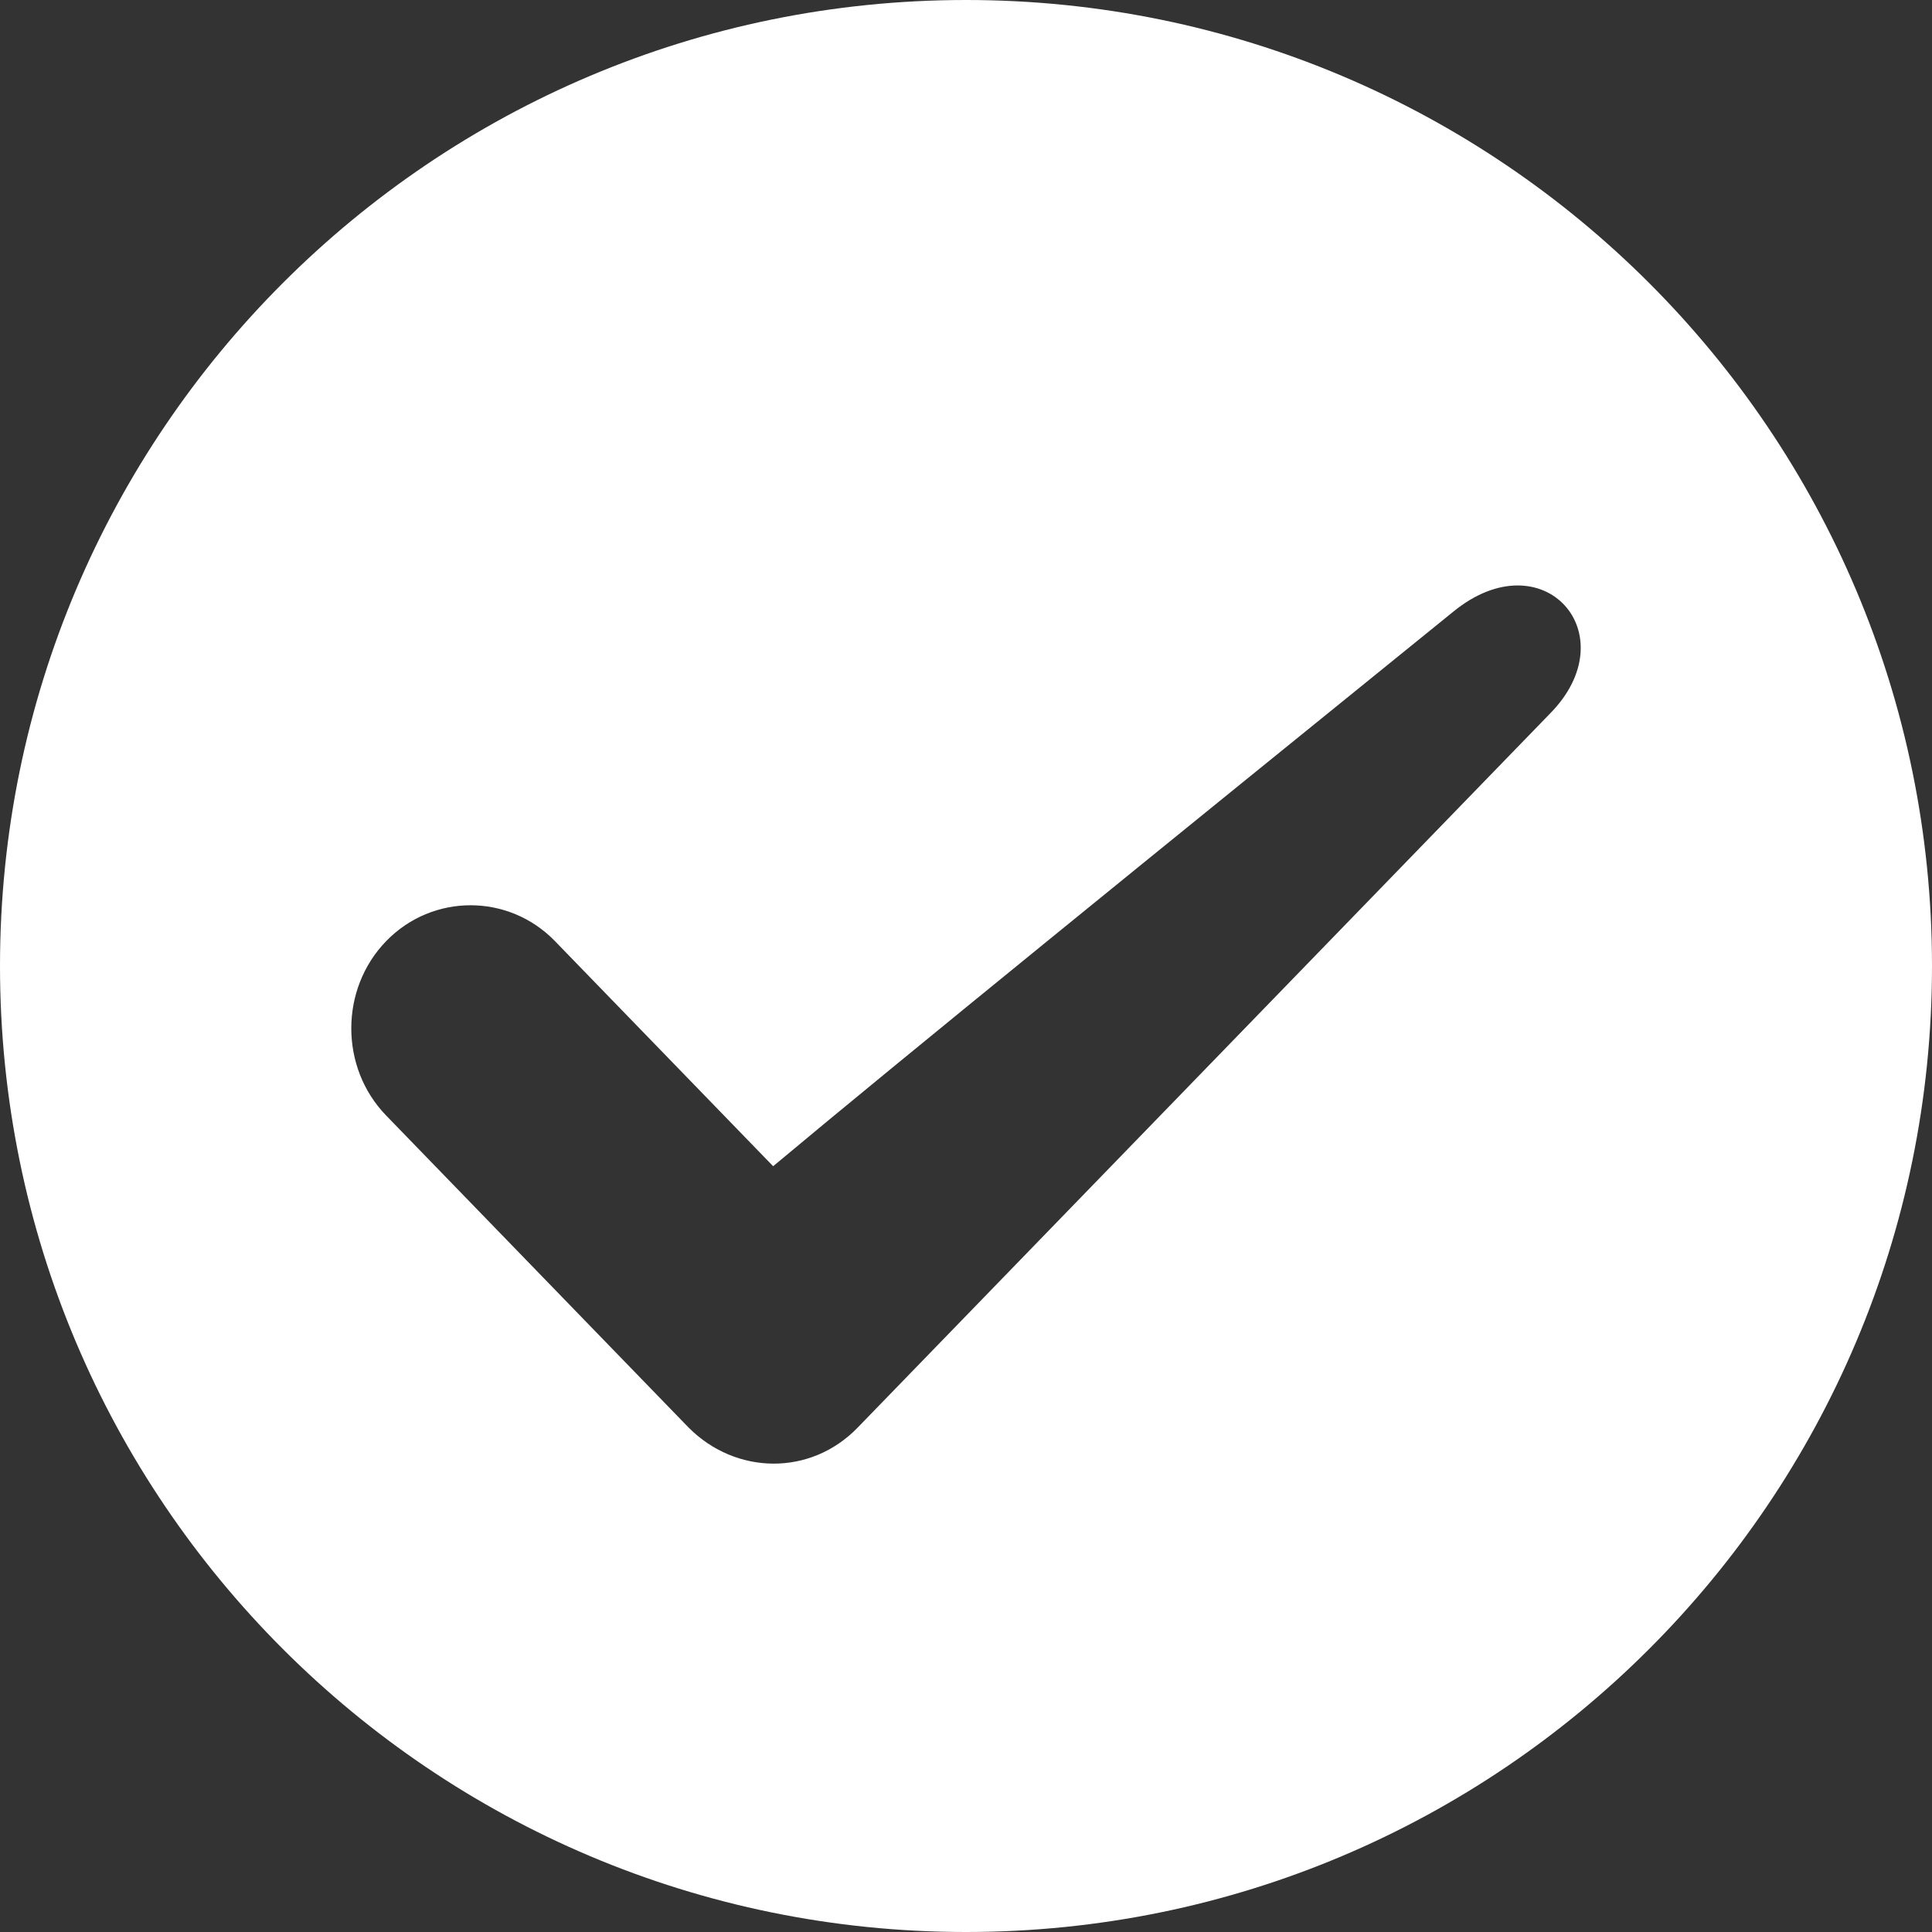
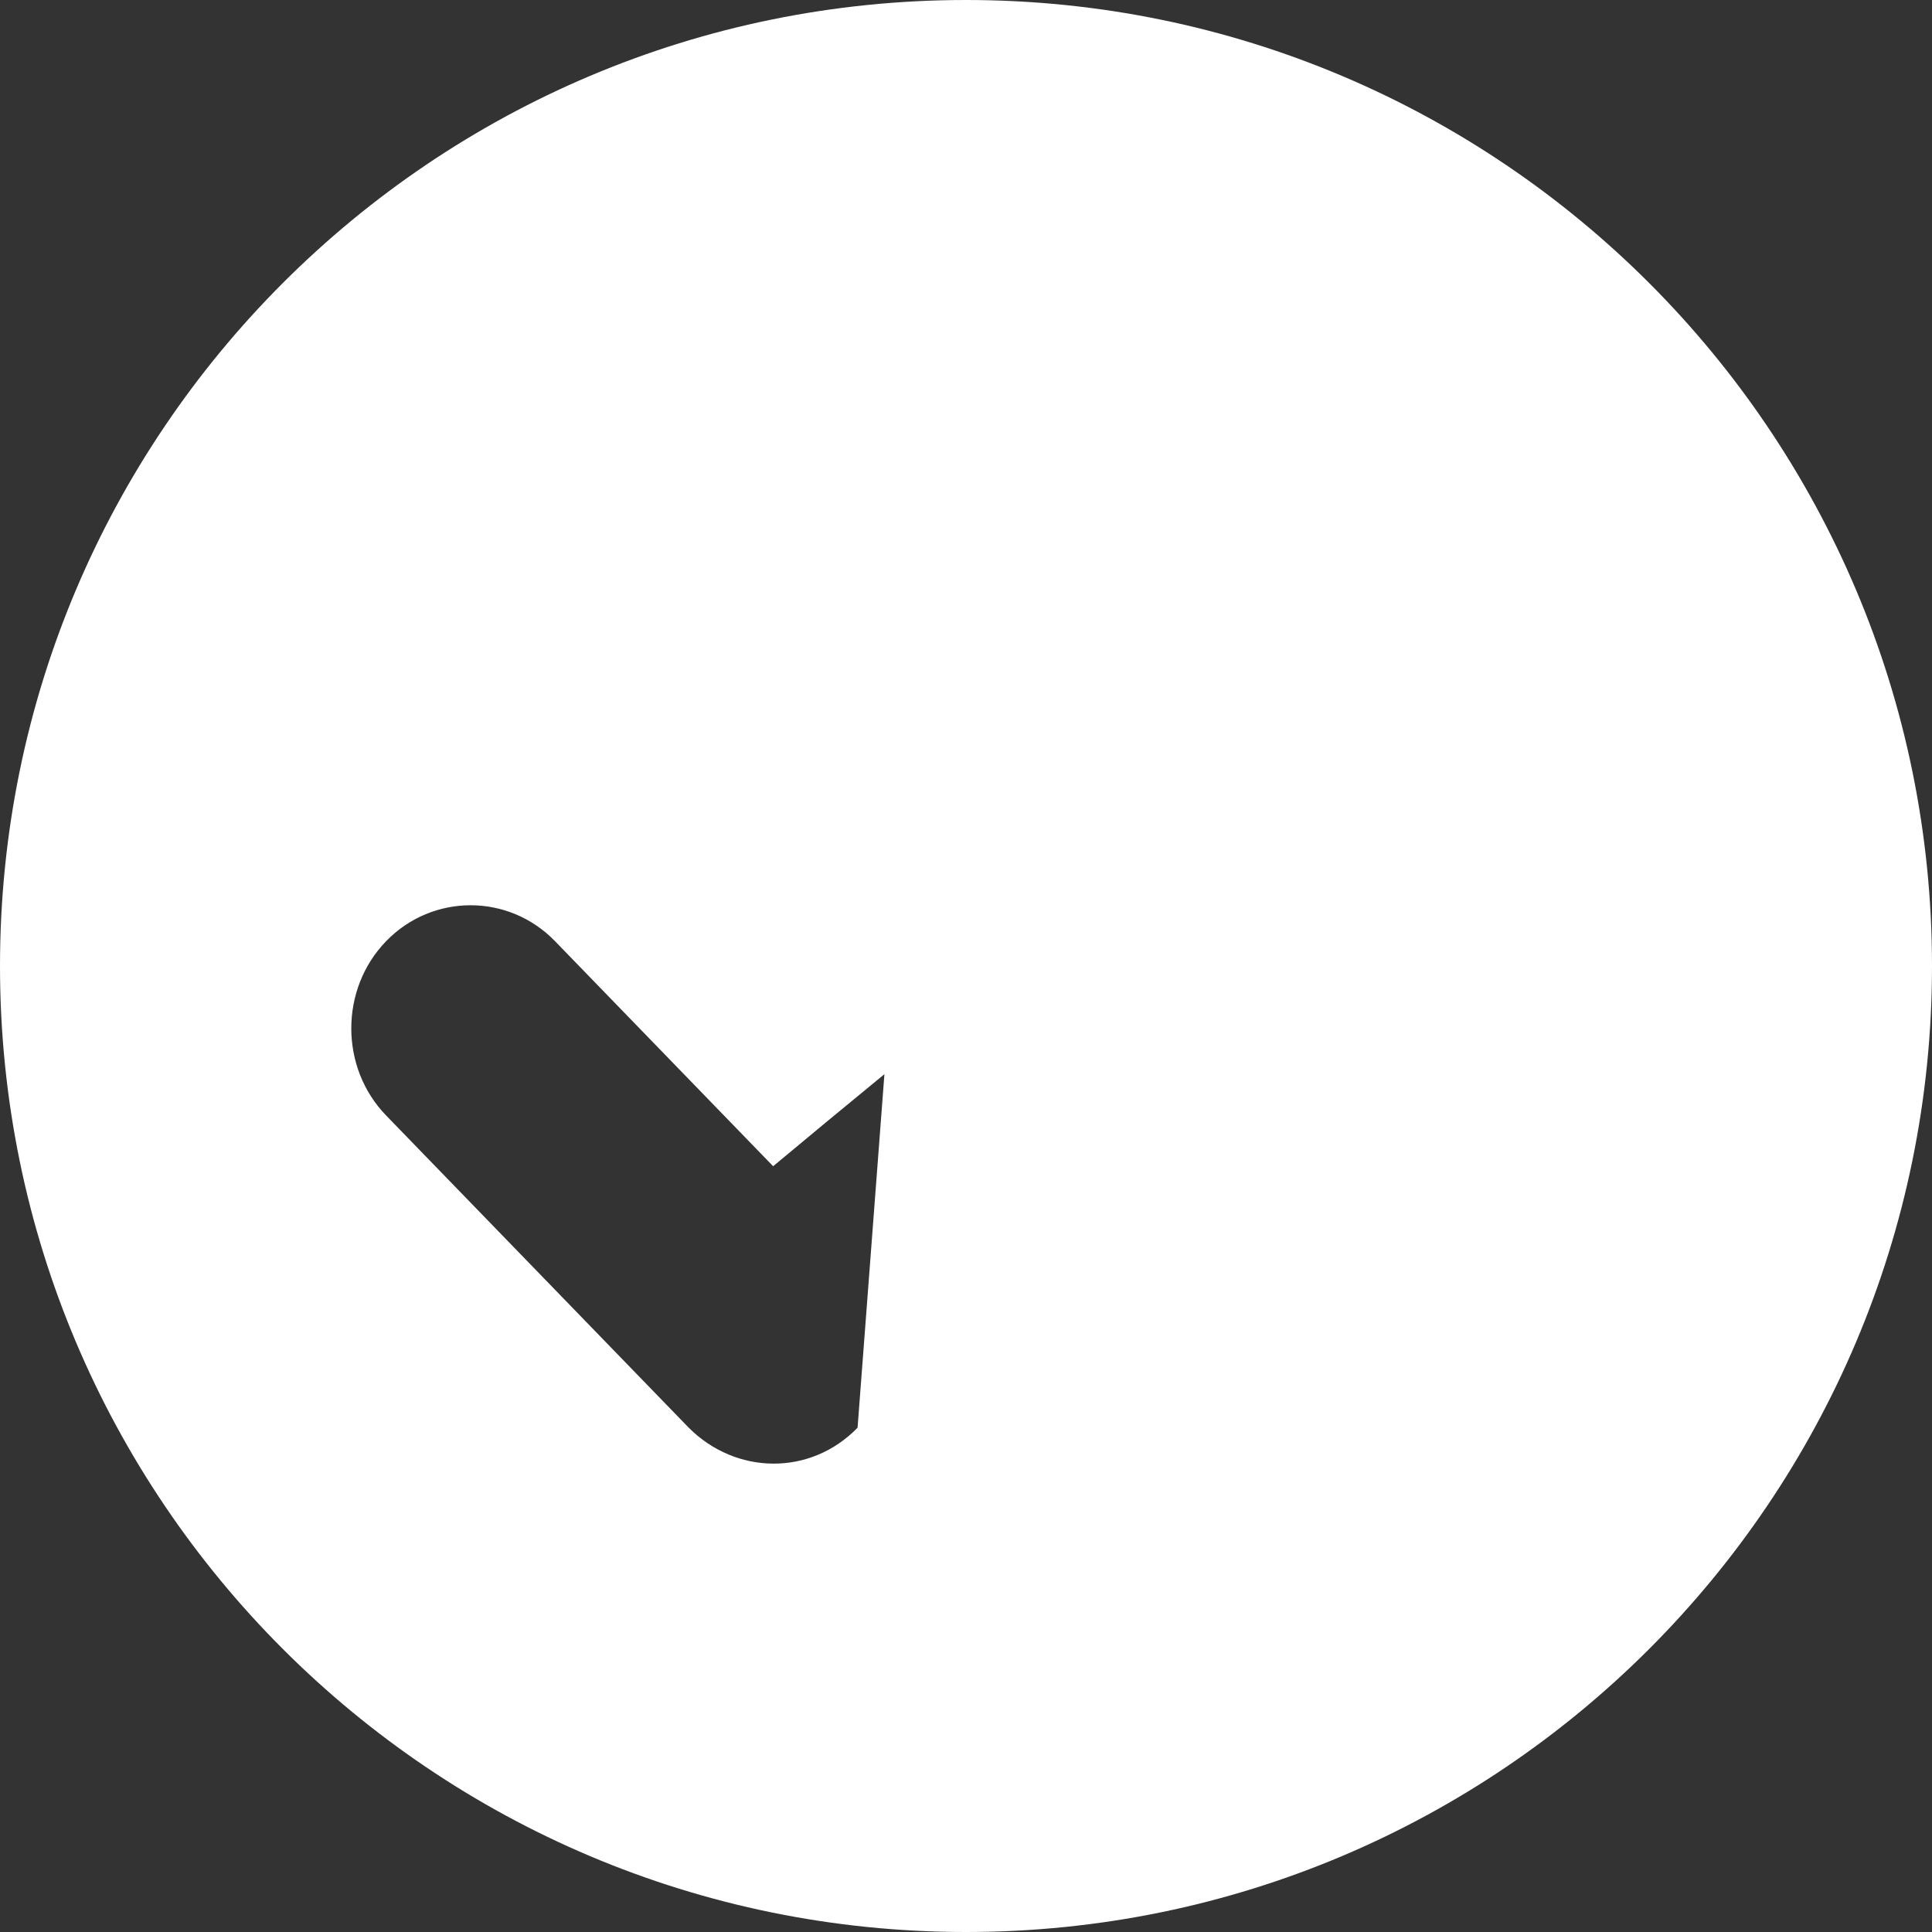
<svg xmlns="http://www.w3.org/2000/svg" width="33px" height="33px" viewBox="0 0 33 33" version="1.1">
  <rect x="0" y="0" width="33" height="33" fill="#333333" stroke="none" />
  <title>Combined Shape</title>
  <desc>Created with Sketch.</desc>
  <g id="Page-1" stroke="none" stroke-width="1" fill="none" fill-rule="evenodd">
    <g id="check" fill="#FFFFFF" fill-rule="nonzero">
-       <path d="M16.5,0 C25.613,0 33,7.387 33,16.5 C33,25.613 25.613,33 16.5,33 C7.387,33 0,25.613 0,16.5 C0,7.387 7.387,0 16.5,0 Z M26.469,12.195 C27.813,10.84 26.362,9.191 24.823,10.448 C19.794,14.521 15.391,18.092 13.206,19.92 L13.206,19.92 L9.48,16.076 C8.687,15.258 7.388,15.258 6.595,16.076 C5.802,16.895 5.802,18.235 6.595,19.053 L6.595,19.053 L11.764,24.386 C12.573,25.196 13.846,25.213 14.648,24.386 L14.648,24.386 Z" id="Combined-Shape" />
+       <path d="M16.5,0 C25.613,0 33,7.387 33,16.5 C33,25.613 25.613,33 16.5,33 C7.387,33 0,25.613 0,16.5 C0,7.387 7.387,0 16.5,0 Z C27.813,10.84 26.362,9.191 24.823,10.448 C19.794,14.521 15.391,18.092 13.206,19.92 L13.206,19.92 L9.48,16.076 C8.687,15.258 7.388,15.258 6.595,16.076 C5.802,16.895 5.802,18.235 6.595,19.053 L6.595,19.053 L11.764,24.386 C12.573,25.196 13.846,25.213 14.648,24.386 L14.648,24.386 Z" id="Combined-Shape" />
    </g>
  </g>
</svg>